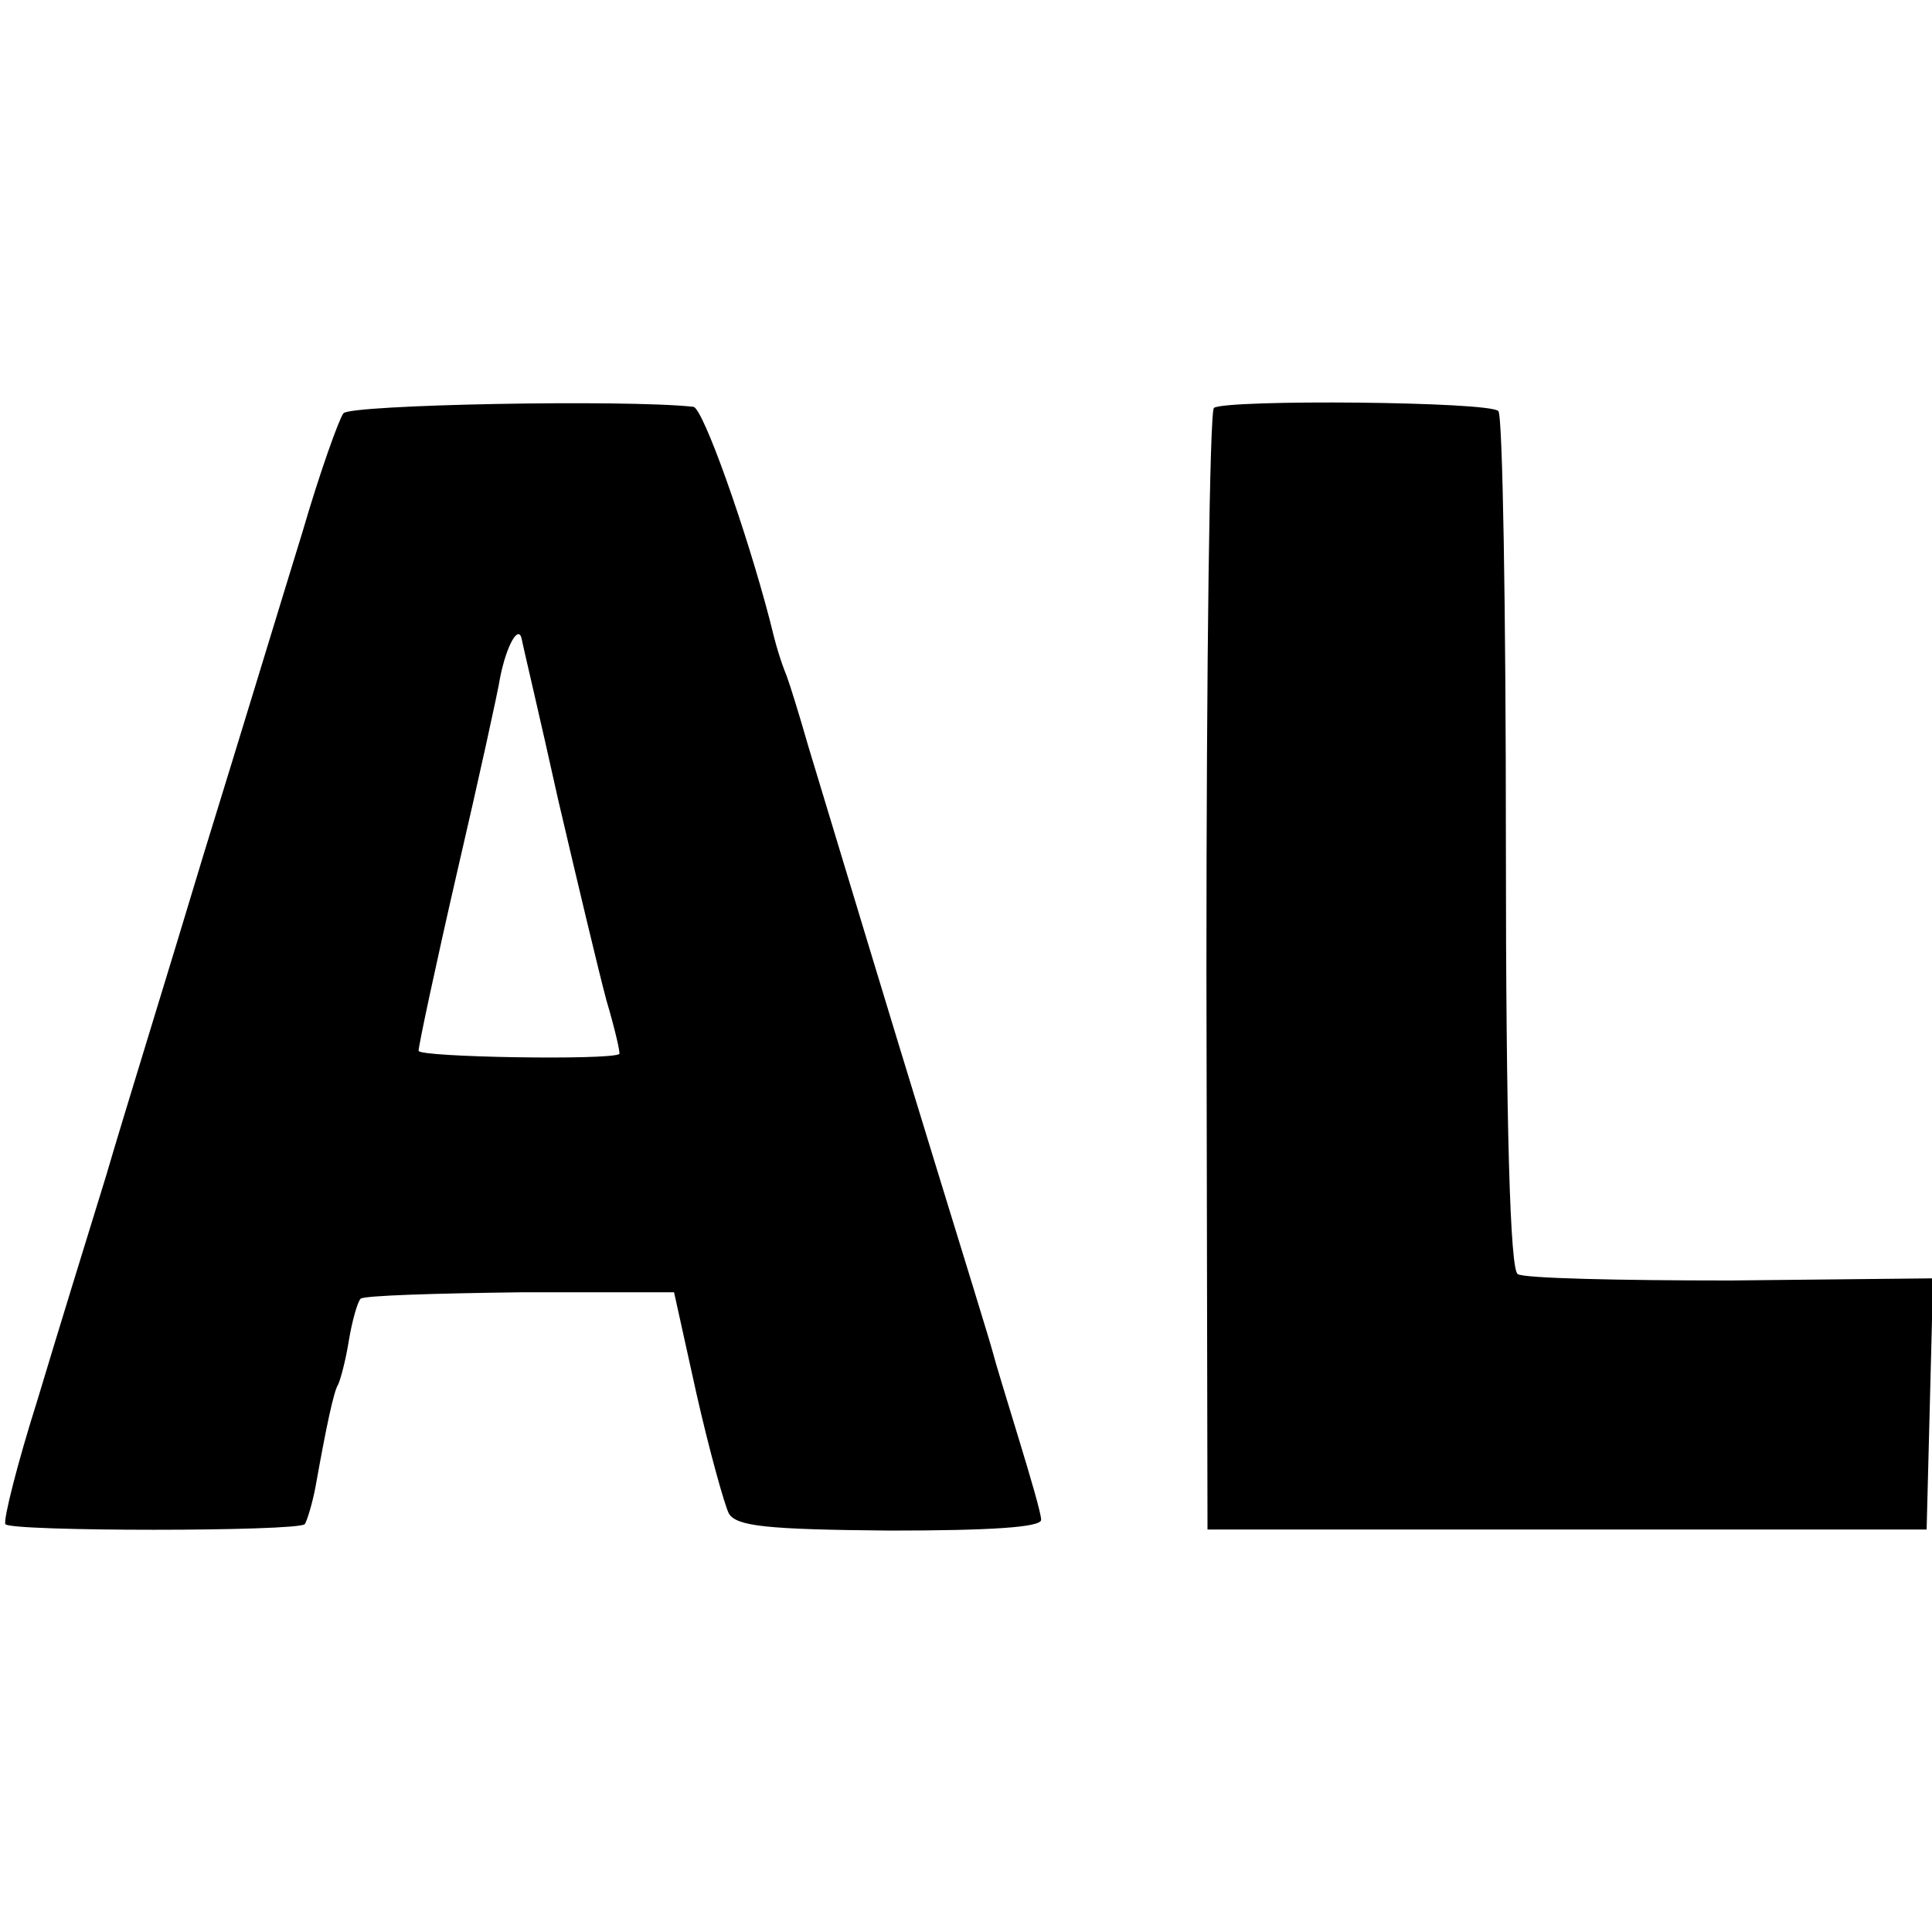
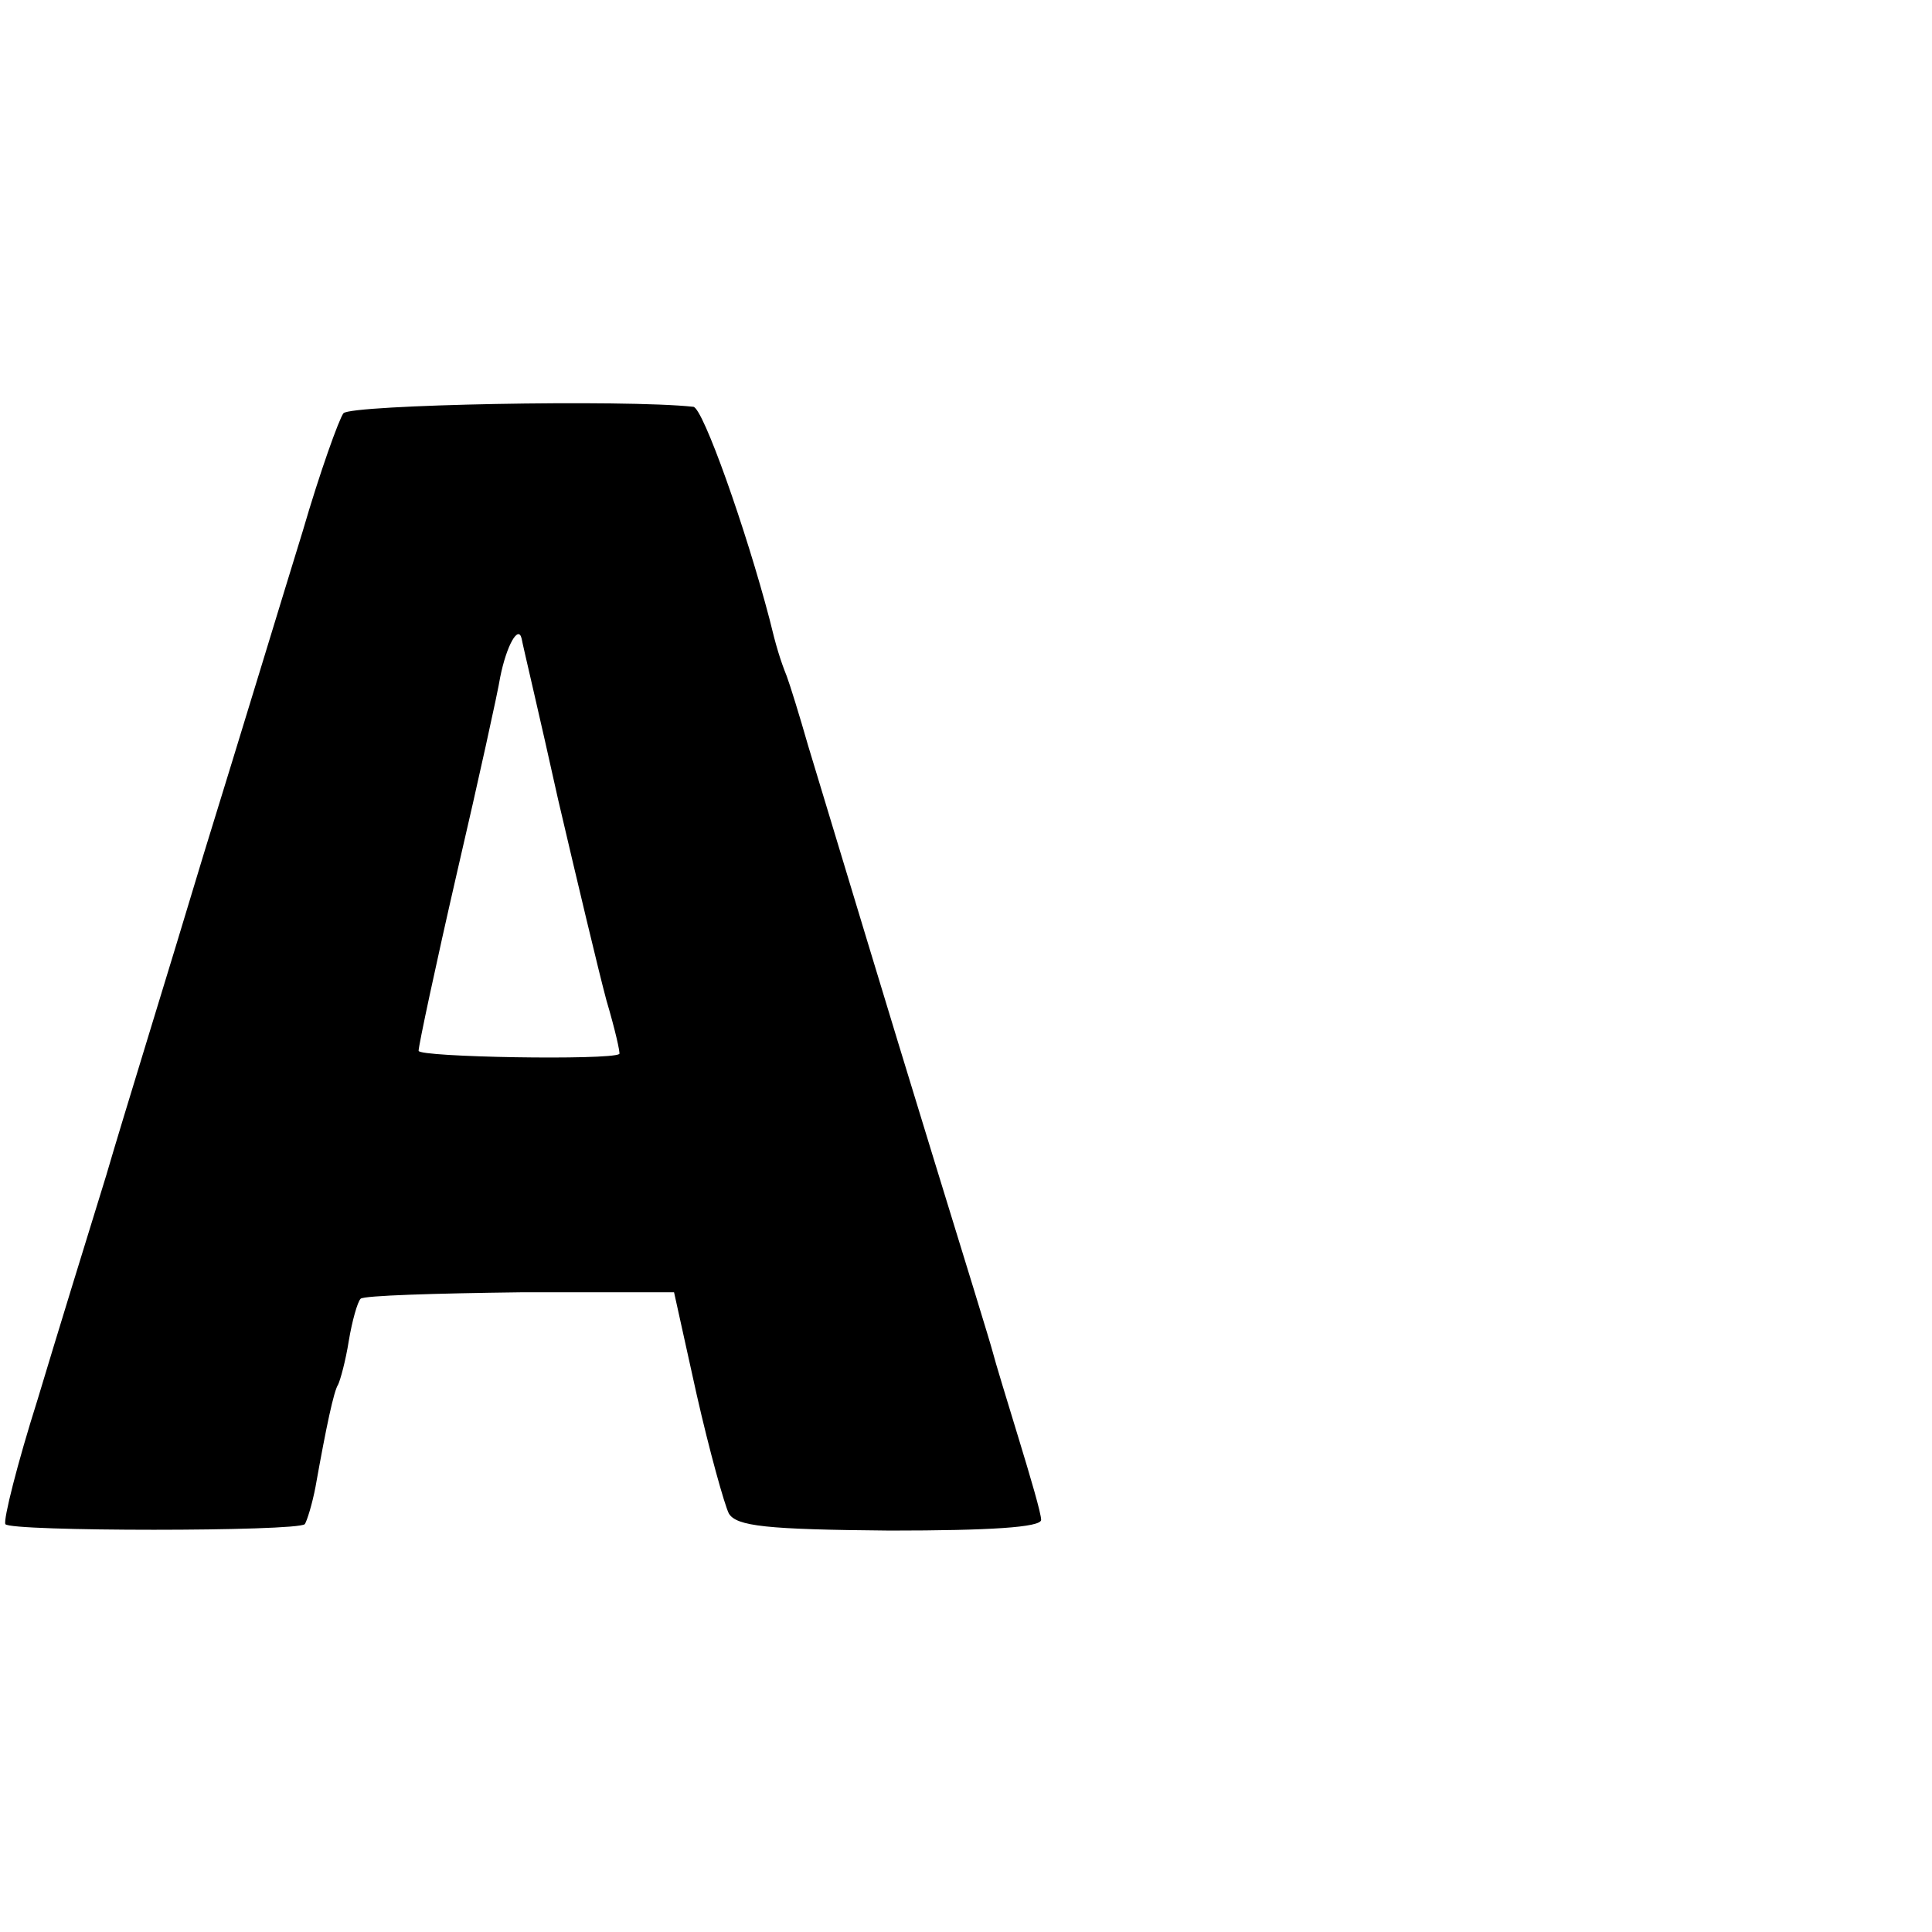
<svg xmlns="http://www.w3.org/2000/svg" version="1.0" width="180pt" height="180pt" viewBox="0 0 180 180" preserveAspectRatio="xMidYMid meet">
  <g transform="translate(0,180) scale(0.1,-0.1)" fill="#000000" stroke="none">
    <path d="M320 1415 c-4 -5 -22 -55 -38 -110 -17 -55 -58 -190 -92 -300 -33 -110 -75 -245 -91 -300 -17 -55 -46 -149 -64 -209 -19 -60 -32 -112 -30 -116 4 -7 272 -7 279 0 2 3 7 19 10 35 10 56 17 89 21 95 2 4 7 22 10 41 3 18 8 36 11 39 3 3 70 5 149 6 l143 0 21 -95 c12 -53 26 -103 30 -111 7 -12 35 -15 150 -16 93 0 141 3 141 10 0 6 -10 40 -21 76 -11 36 -22 72 -24 80 -2 8 -27 89 -55 180 -47 153 -80 263 -117 385 -8 28 -17 57 -20 65 -6 15 -10 28 -16 53 -22 84 -62 197 -71 198 -64 7 -319 2 -326 -6z m200 -360 c18 -77 38 -161 45 -187 8 -27 13 -49 12 -50 -9 -6 -187 -3 -187 3 0 5 16 80 36 167 20 86 38 168 40 181 6 30 17 49 20 36 1 -6 17 -73 34 -150z" />
-     <path d="M1131 1420 c-4 -3 -7 -239 -7 -525 l1 -520 335 0 335 0 3 117 3 117 -189 -2 c-103 0 -193 2 -198 6 -7 4 -11 136 -11 402 0 217 -3 398 -7 402 -8 9 -253 11 -265 3z" />
  </g>
</svg>